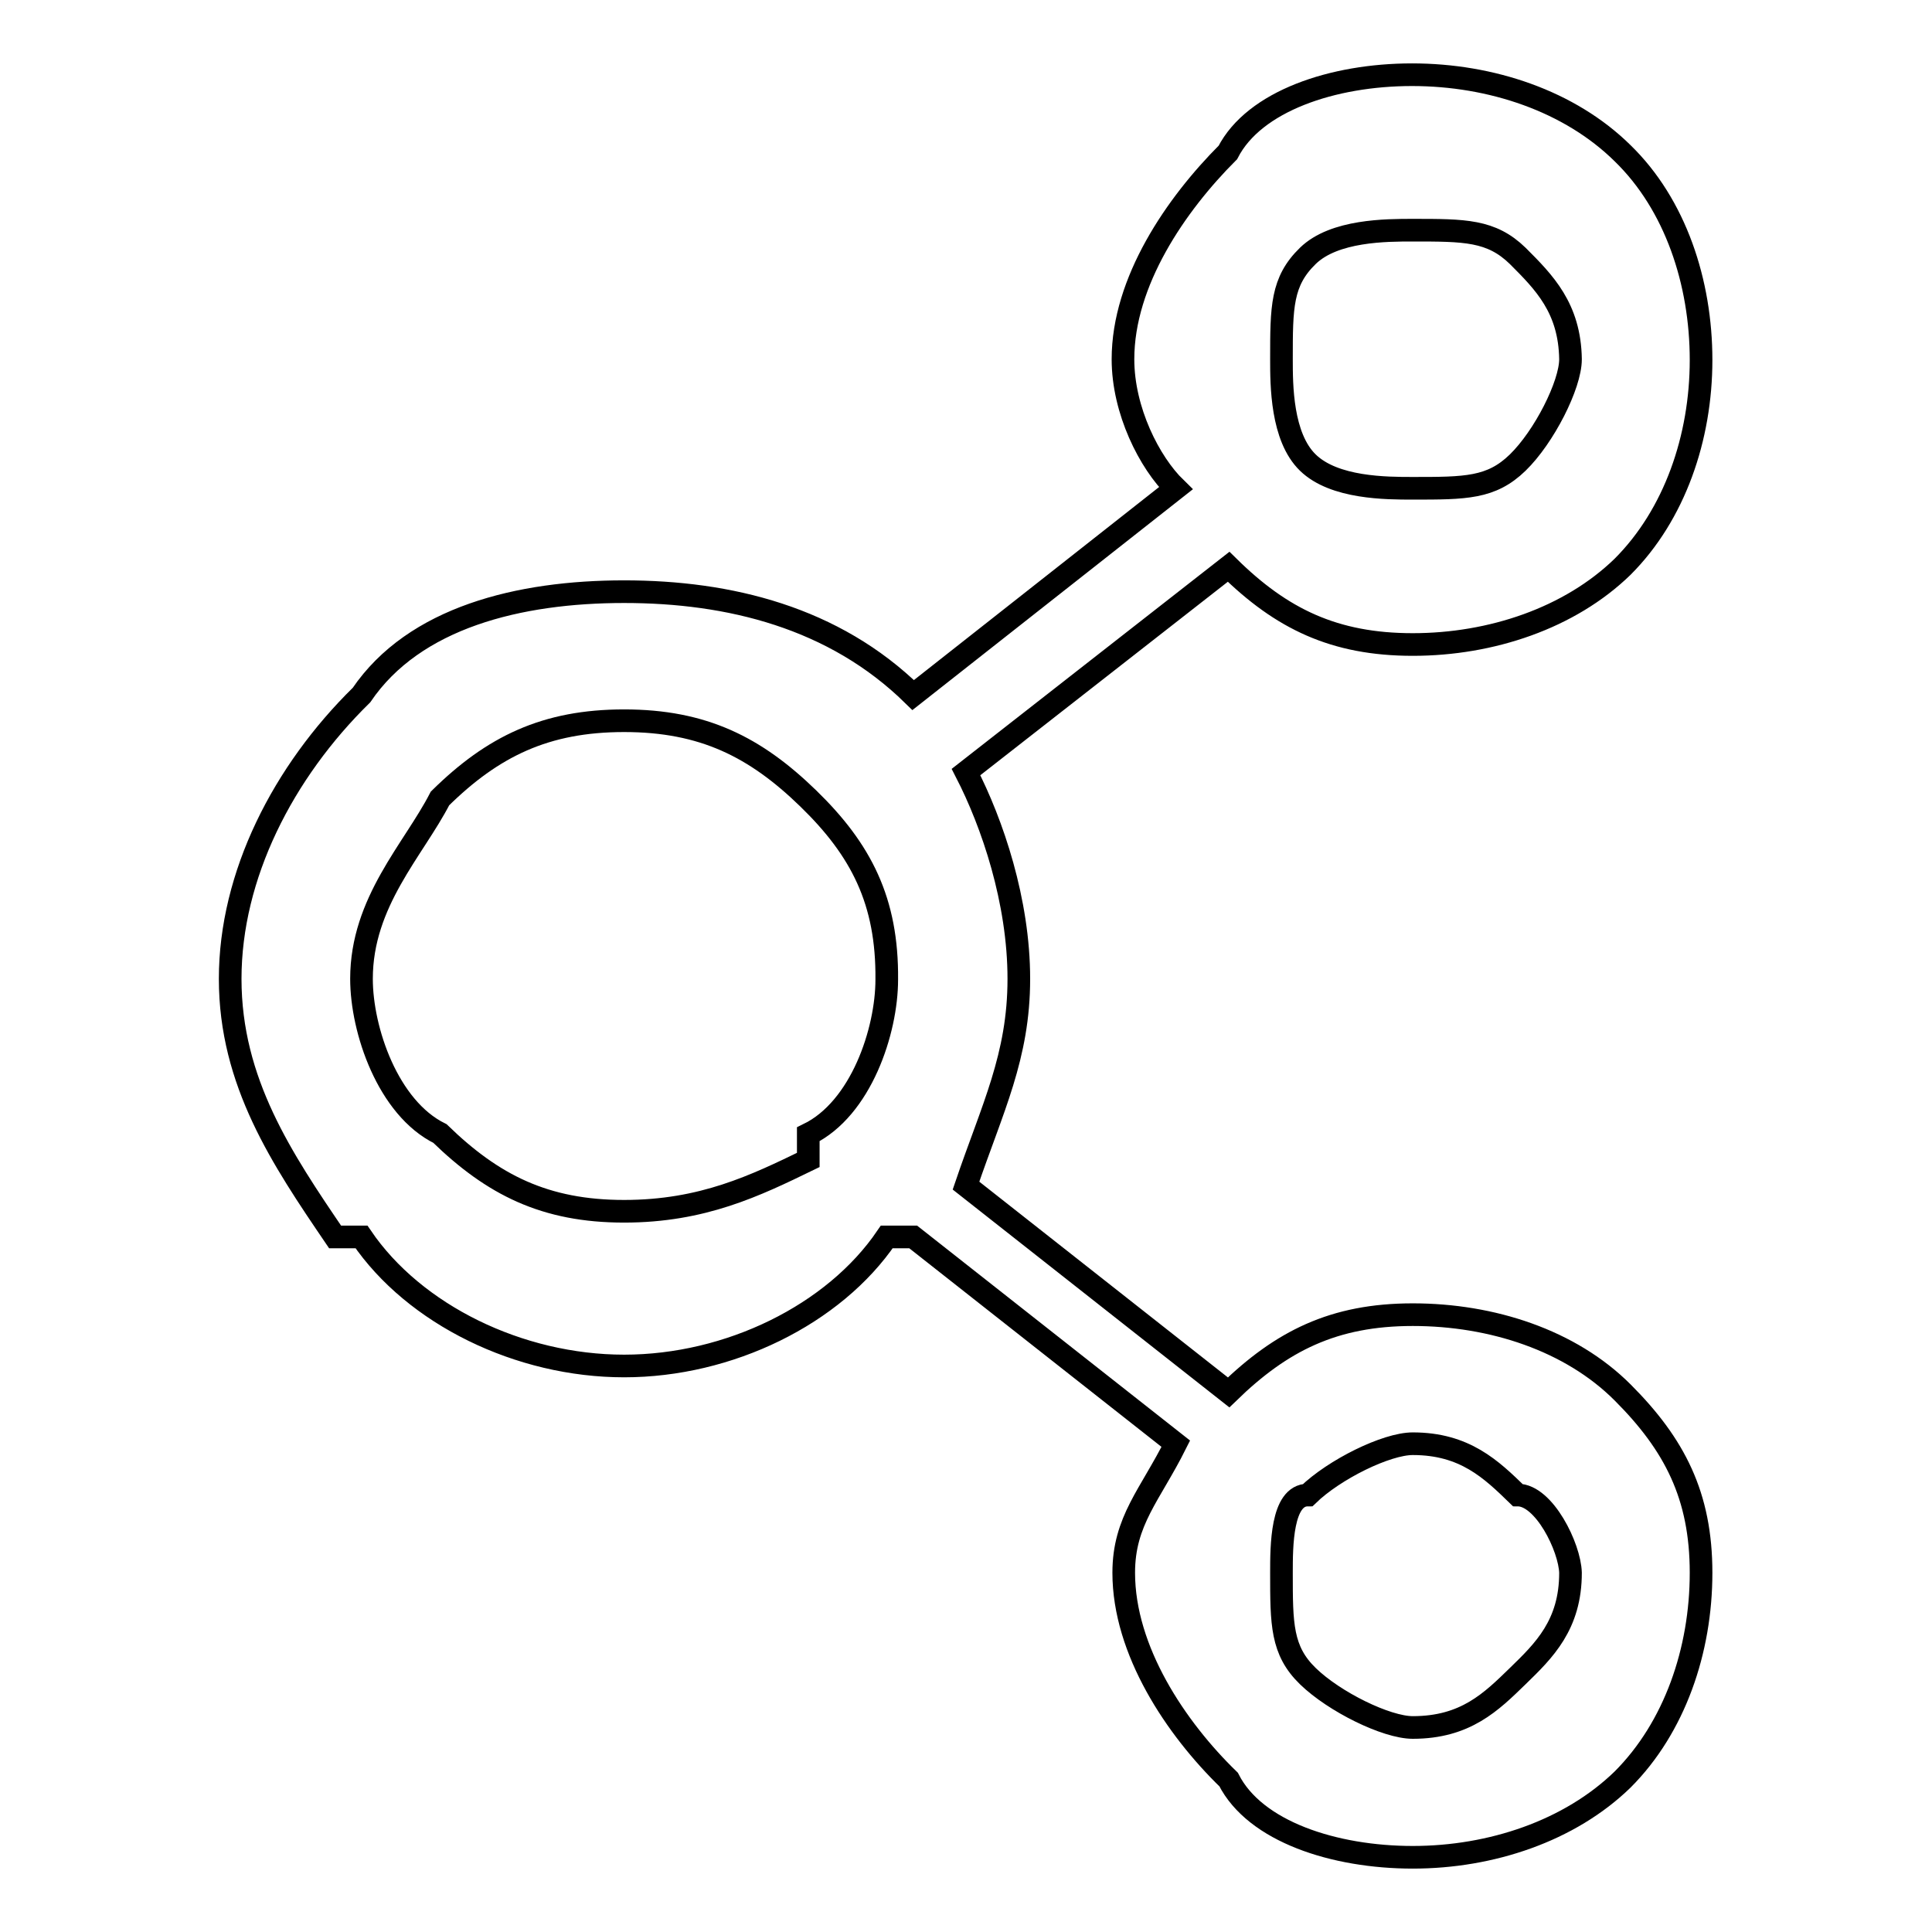
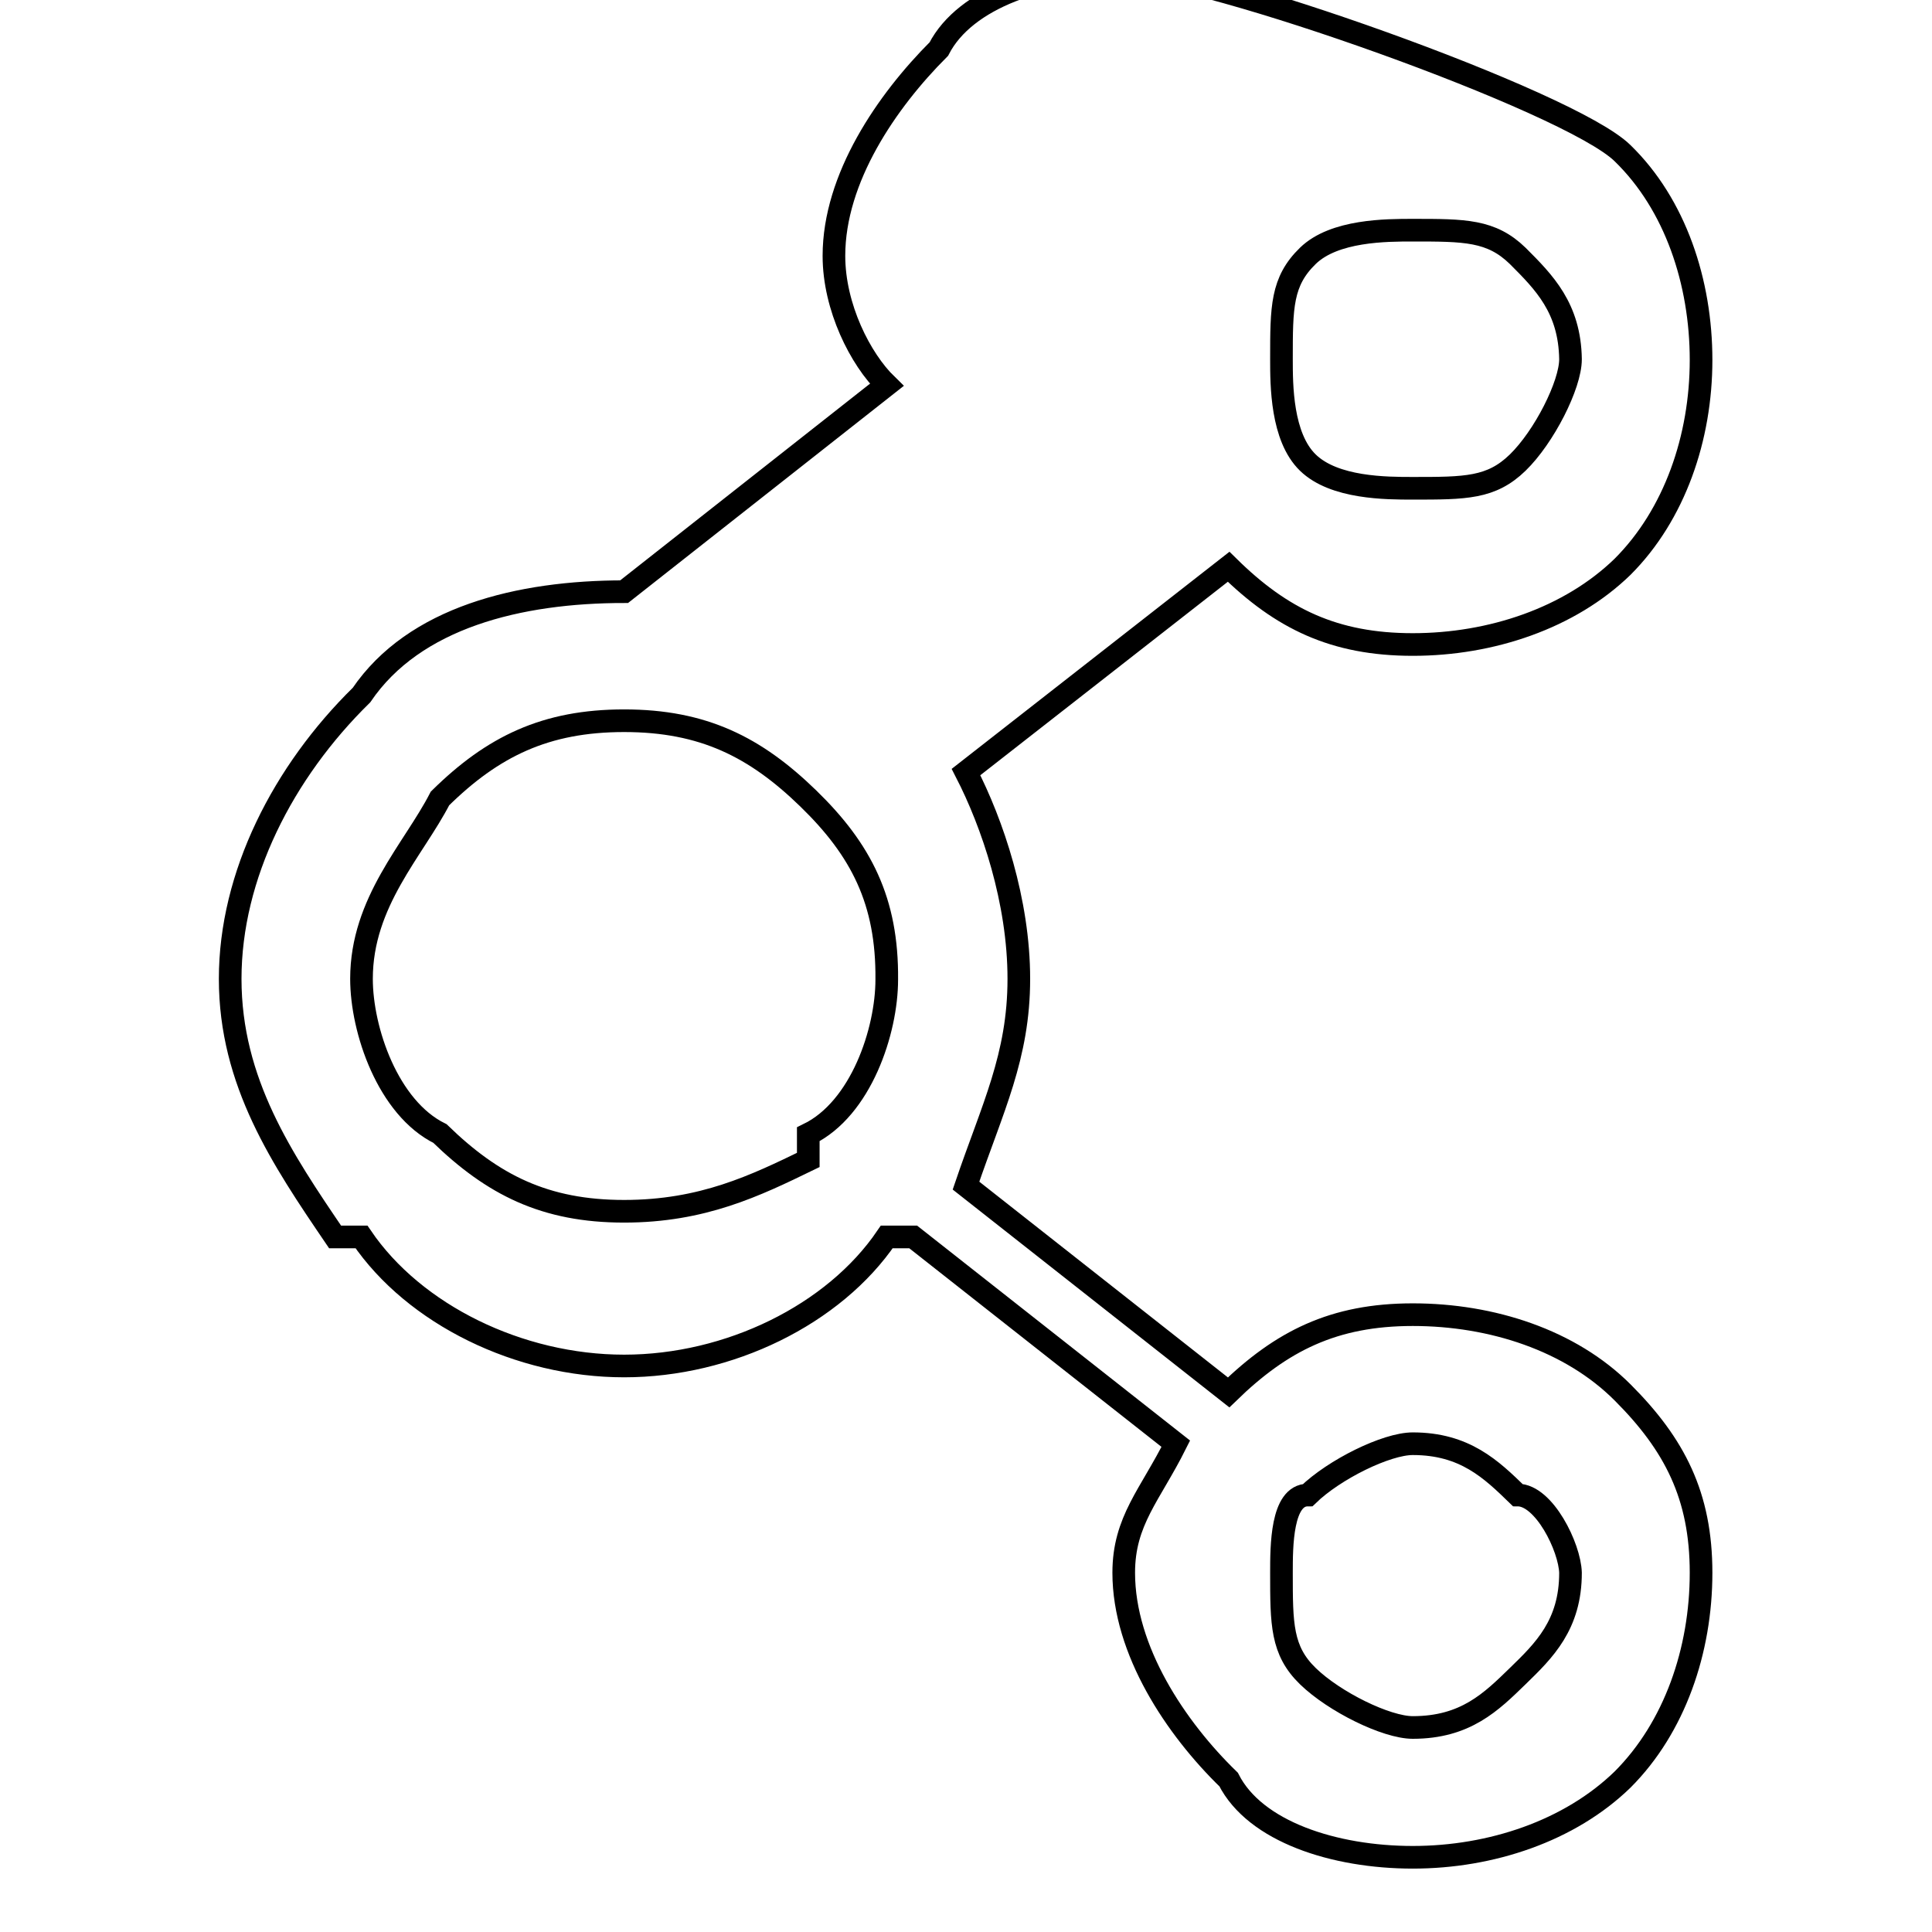
<svg xmlns="http://www.w3.org/2000/svg" version="1.1" x="0px" y="0px" viewBox="0 0 256 256" enable-background="new 0 0 256 256" xml:space="preserve">
  <g>
-     <path stroke-width="3" fill-opacity="0" stroke="#000000" d="M155.8,191.3C121,163.9,121,163.9,121,163.9l0,0c-3.5,0-3.5,0-3.5,0c-7,10.3-20.9,17.1-34.8,17.1 s-27.8-6.8-34.8-17.1c-3.5,0-3.5,0-3.5,0c-7-10.3-13.9-20.5-13.9-34.2c0-13.7,7-27.4,17.4-37.6l0,0l0,0c7-10.3,20.9-13.7,34.8-13.7 s27.8,3.4,38.3,13.7l0,0c34.8-27.4,34.8-27.4,34.8-27.4c-3.5-3.4-7-10.3-7-17.1c0-10.3,7-20.5,13.9-27.4 c3.5-6.8,13.9-10.3,24.4-10.3S208,13.4,215,20.3c7,6.8,10.4,17.1,10.4,27.4c0,10.3-3.5,20.5-10.4,27.4c-7,6.8-17.4,10.3-27.8,10.3 s-17.4-3.4-24.4-10.3C128,102.3,128,102.3,128,102.3c3.5,6.8,7,17.1,7,27.4c0,10.3-3.5,17.1-7,27.4c34.8,27.4,34.8,27.4,34.8,27.4 c7-6.8,13.9-10.3,24.4-10.3s20.9,3.4,27.8,10.3s10.4,13.7,10.4,23.9c0,10.3-3.5,20.5-10.4,27.4l0,0c-7,6.8-17.4,10.3-27.8,10.3 s-20.9-3.4-24.4-10.3c-7-6.8-13.9-17.1-13.9-27.4C148.9,201.5,152.4,198.1,155.8,191.3L155.8,191.3z M201.1,198.1L201.1,198.1 c-3.5-3.4-7-6.8-13.9-6.8c-3.5,0-10.4,3.4-13.9,6.8c-3.5,0-3.5,6.8-3.5,10.3c0,6.8,0,10.3,3.5,13.7c3.5,3.4,10.4,6.8,13.9,6.8 c7,0,10.4-3.4,13.9-6.8l0,0c3.5-3.4,7-6.8,7-13.7C208,205,204.6,198.1,201.1,198.1L201.1,198.1z M107.1,105.8L107.1,105.8 c-7-6.8-13.9-10.3-24.4-10.3c-10.4,0-17.4,3.4-24.4,10.3l0,0c-3.5,6.8-10.4,13.7-10.4,23.9c0,6.8,3.5,17.1,10.4,20.5l0,0 c7,6.8,13.9,10.3,24.4,10.3c10.4,0,17.4-3.4,24.4-6.8c0-3.4,0-3.4,0-3.4c7-3.4,10.4-13.7,10.4-20.5 C117.6,119.4,114.1,112.6,107.1,105.8L107.1,105.8L107.1,105.8z M201.1,33.9L201.1,33.9c-3.5-3.4-7-3.4-13.9-3.4 c-3.5,0-10.4,0-13.9,3.4c-3.5,3.4-3.5,6.8-3.5,13.7c0,3.4,0,10.3,3.5,13.7c3.5,3.4,10.4,3.4,13.9,3.4c7,0,10.4,0,13.9-3.4 c3.5-3.4,7-10.3,7-13.7C208,40.8,204.6,37.4,201.1,33.9L201.1,33.9z" />
+     <path stroke-width="3" fill-opacity="0" stroke="#000000" d="M155.8,191.3C121,163.9,121,163.9,121,163.9l0,0c-3.5,0-3.5,0-3.5,0c-7,10.3-20.9,17.1-34.8,17.1 s-27.8-6.8-34.8-17.1c-3.5,0-3.5,0-3.5,0c-7-10.3-13.9-20.5-13.9-34.2c0-13.7,7-27.4,17.4-37.6l0,0l0,0c7-10.3,20.9-13.7,34.8-13.7 l0,0c34.8-27.4,34.8-27.4,34.8-27.4c-3.5-3.4-7-10.3-7-17.1c0-10.3,7-20.5,13.9-27.4 c3.5-6.8,13.9-10.3,24.4-10.3S208,13.4,215,20.3c7,6.8,10.4,17.1,10.4,27.4c0,10.3-3.5,20.5-10.4,27.4c-7,6.8-17.4,10.3-27.8,10.3 s-17.4-3.4-24.4-10.3C128,102.3,128,102.3,128,102.3c3.5,6.8,7,17.1,7,27.4c0,10.3-3.5,17.1-7,27.4c34.8,27.4,34.8,27.4,34.8,27.4 c7-6.8,13.9-10.3,24.4-10.3s20.9,3.4,27.8,10.3s10.4,13.7,10.4,23.9c0,10.3-3.5,20.5-10.4,27.4l0,0c-7,6.8-17.4,10.3-27.8,10.3 s-20.9-3.4-24.4-10.3c-7-6.8-13.9-17.1-13.9-27.4C148.9,201.5,152.4,198.1,155.8,191.3L155.8,191.3z M201.1,198.1L201.1,198.1 c-3.5-3.4-7-6.8-13.9-6.8c-3.5,0-10.4,3.4-13.9,6.8c-3.5,0-3.5,6.8-3.5,10.3c0,6.8,0,10.3,3.5,13.7c3.5,3.4,10.4,6.8,13.9,6.8 c7,0,10.4-3.4,13.9-6.8l0,0c3.5-3.4,7-6.8,7-13.7C208,205,204.6,198.1,201.1,198.1L201.1,198.1z M107.1,105.8L107.1,105.8 c-7-6.8-13.9-10.3-24.4-10.3c-10.4,0-17.4,3.4-24.4,10.3l0,0c-3.5,6.8-10.4,13.7-10.4,23.9c0,6.8,3.5,17.1,10.4,20.5l0,0 c7,6.8,13.9,10.3,24.4,10.3c10.4,0,17.4-3.4,24.4-6.8c0-3.4,0-3.4,0-3.4c7-3.4,10.4-13.7,10.4-20.5 C117.6,119.4,114.1,112.6,107.1,105.8L107.1,105.8L107.1,105.8z M201.1,33.9L201.1,33.9c-3.5-3.4-7-3.4-13.9-3.4 c-3.5,0-10.4,0-13.9,3.4c-3.5,3.4-3.5,6.8-3.5,13.7c0,3.4,0,10.3,3.5,13.7c3.5,3.4,10.4,3.4,13.9,3.4c7,0,10.4,0,13.9-3.4 c3.5-3.4,7-10.3,7-13.7C208,40.8,204.6,37.4,201.1,33.9L201.1,33.9z" />
  </g>
</svg>